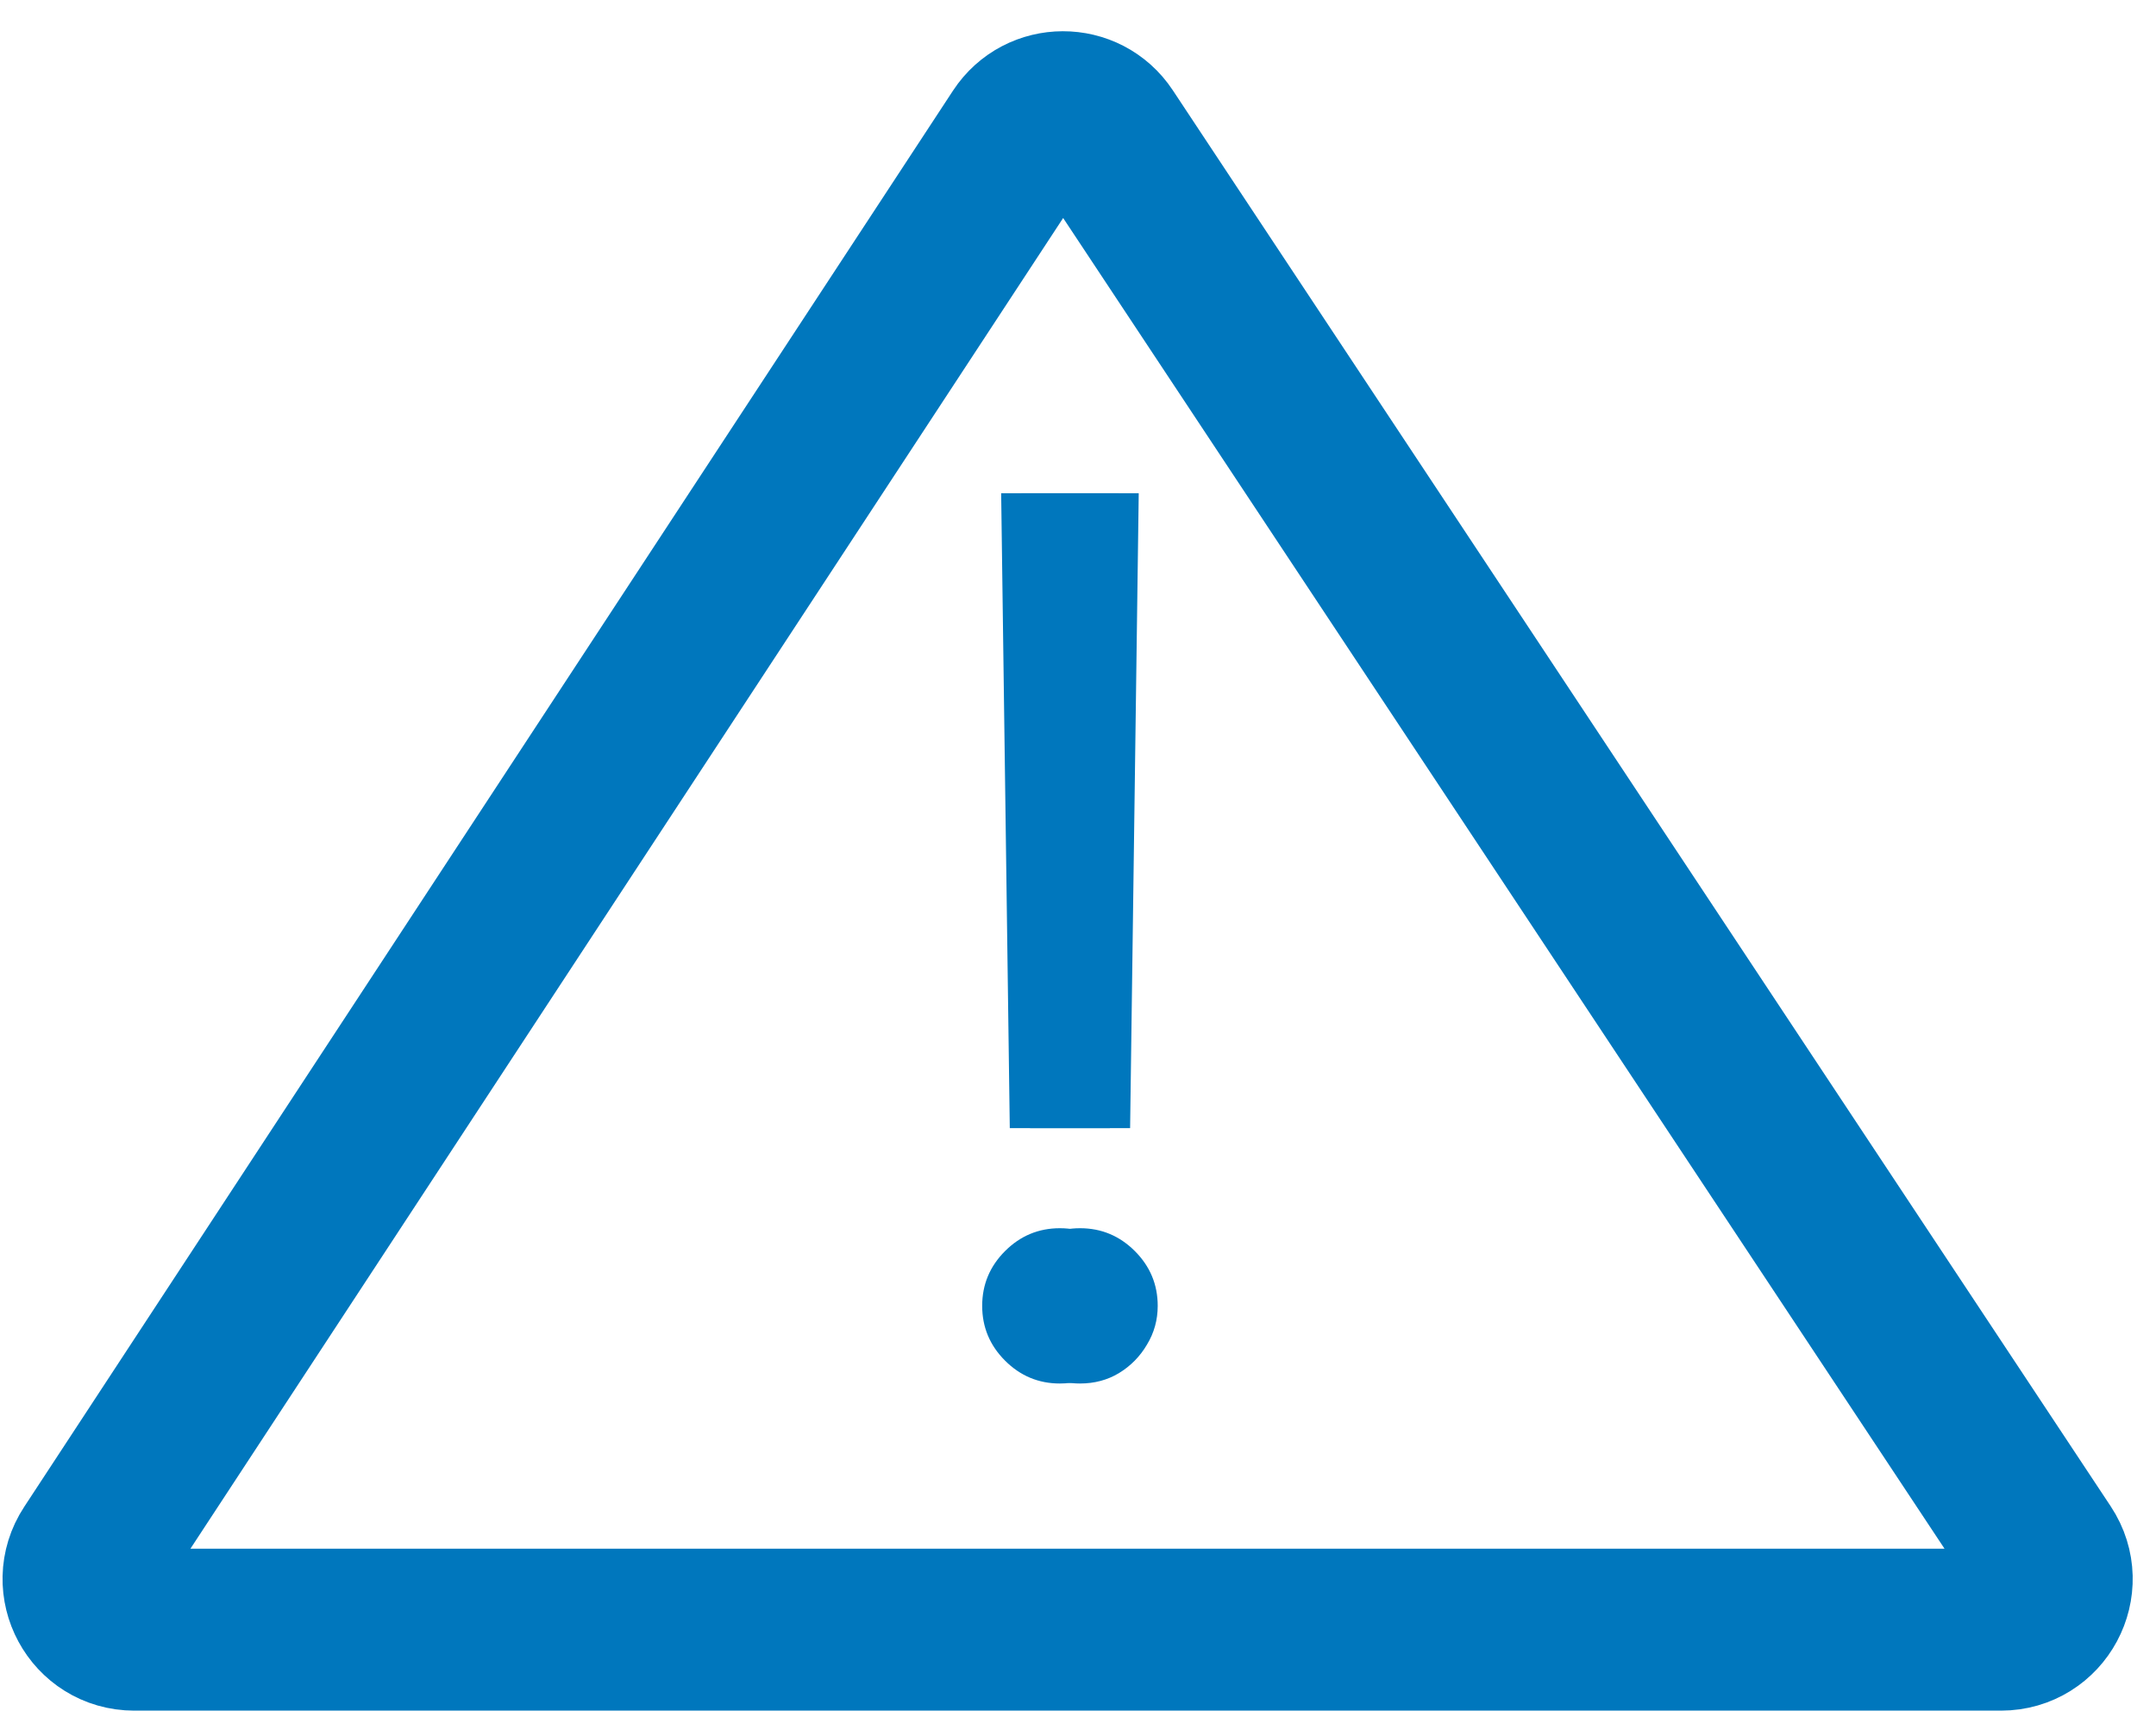
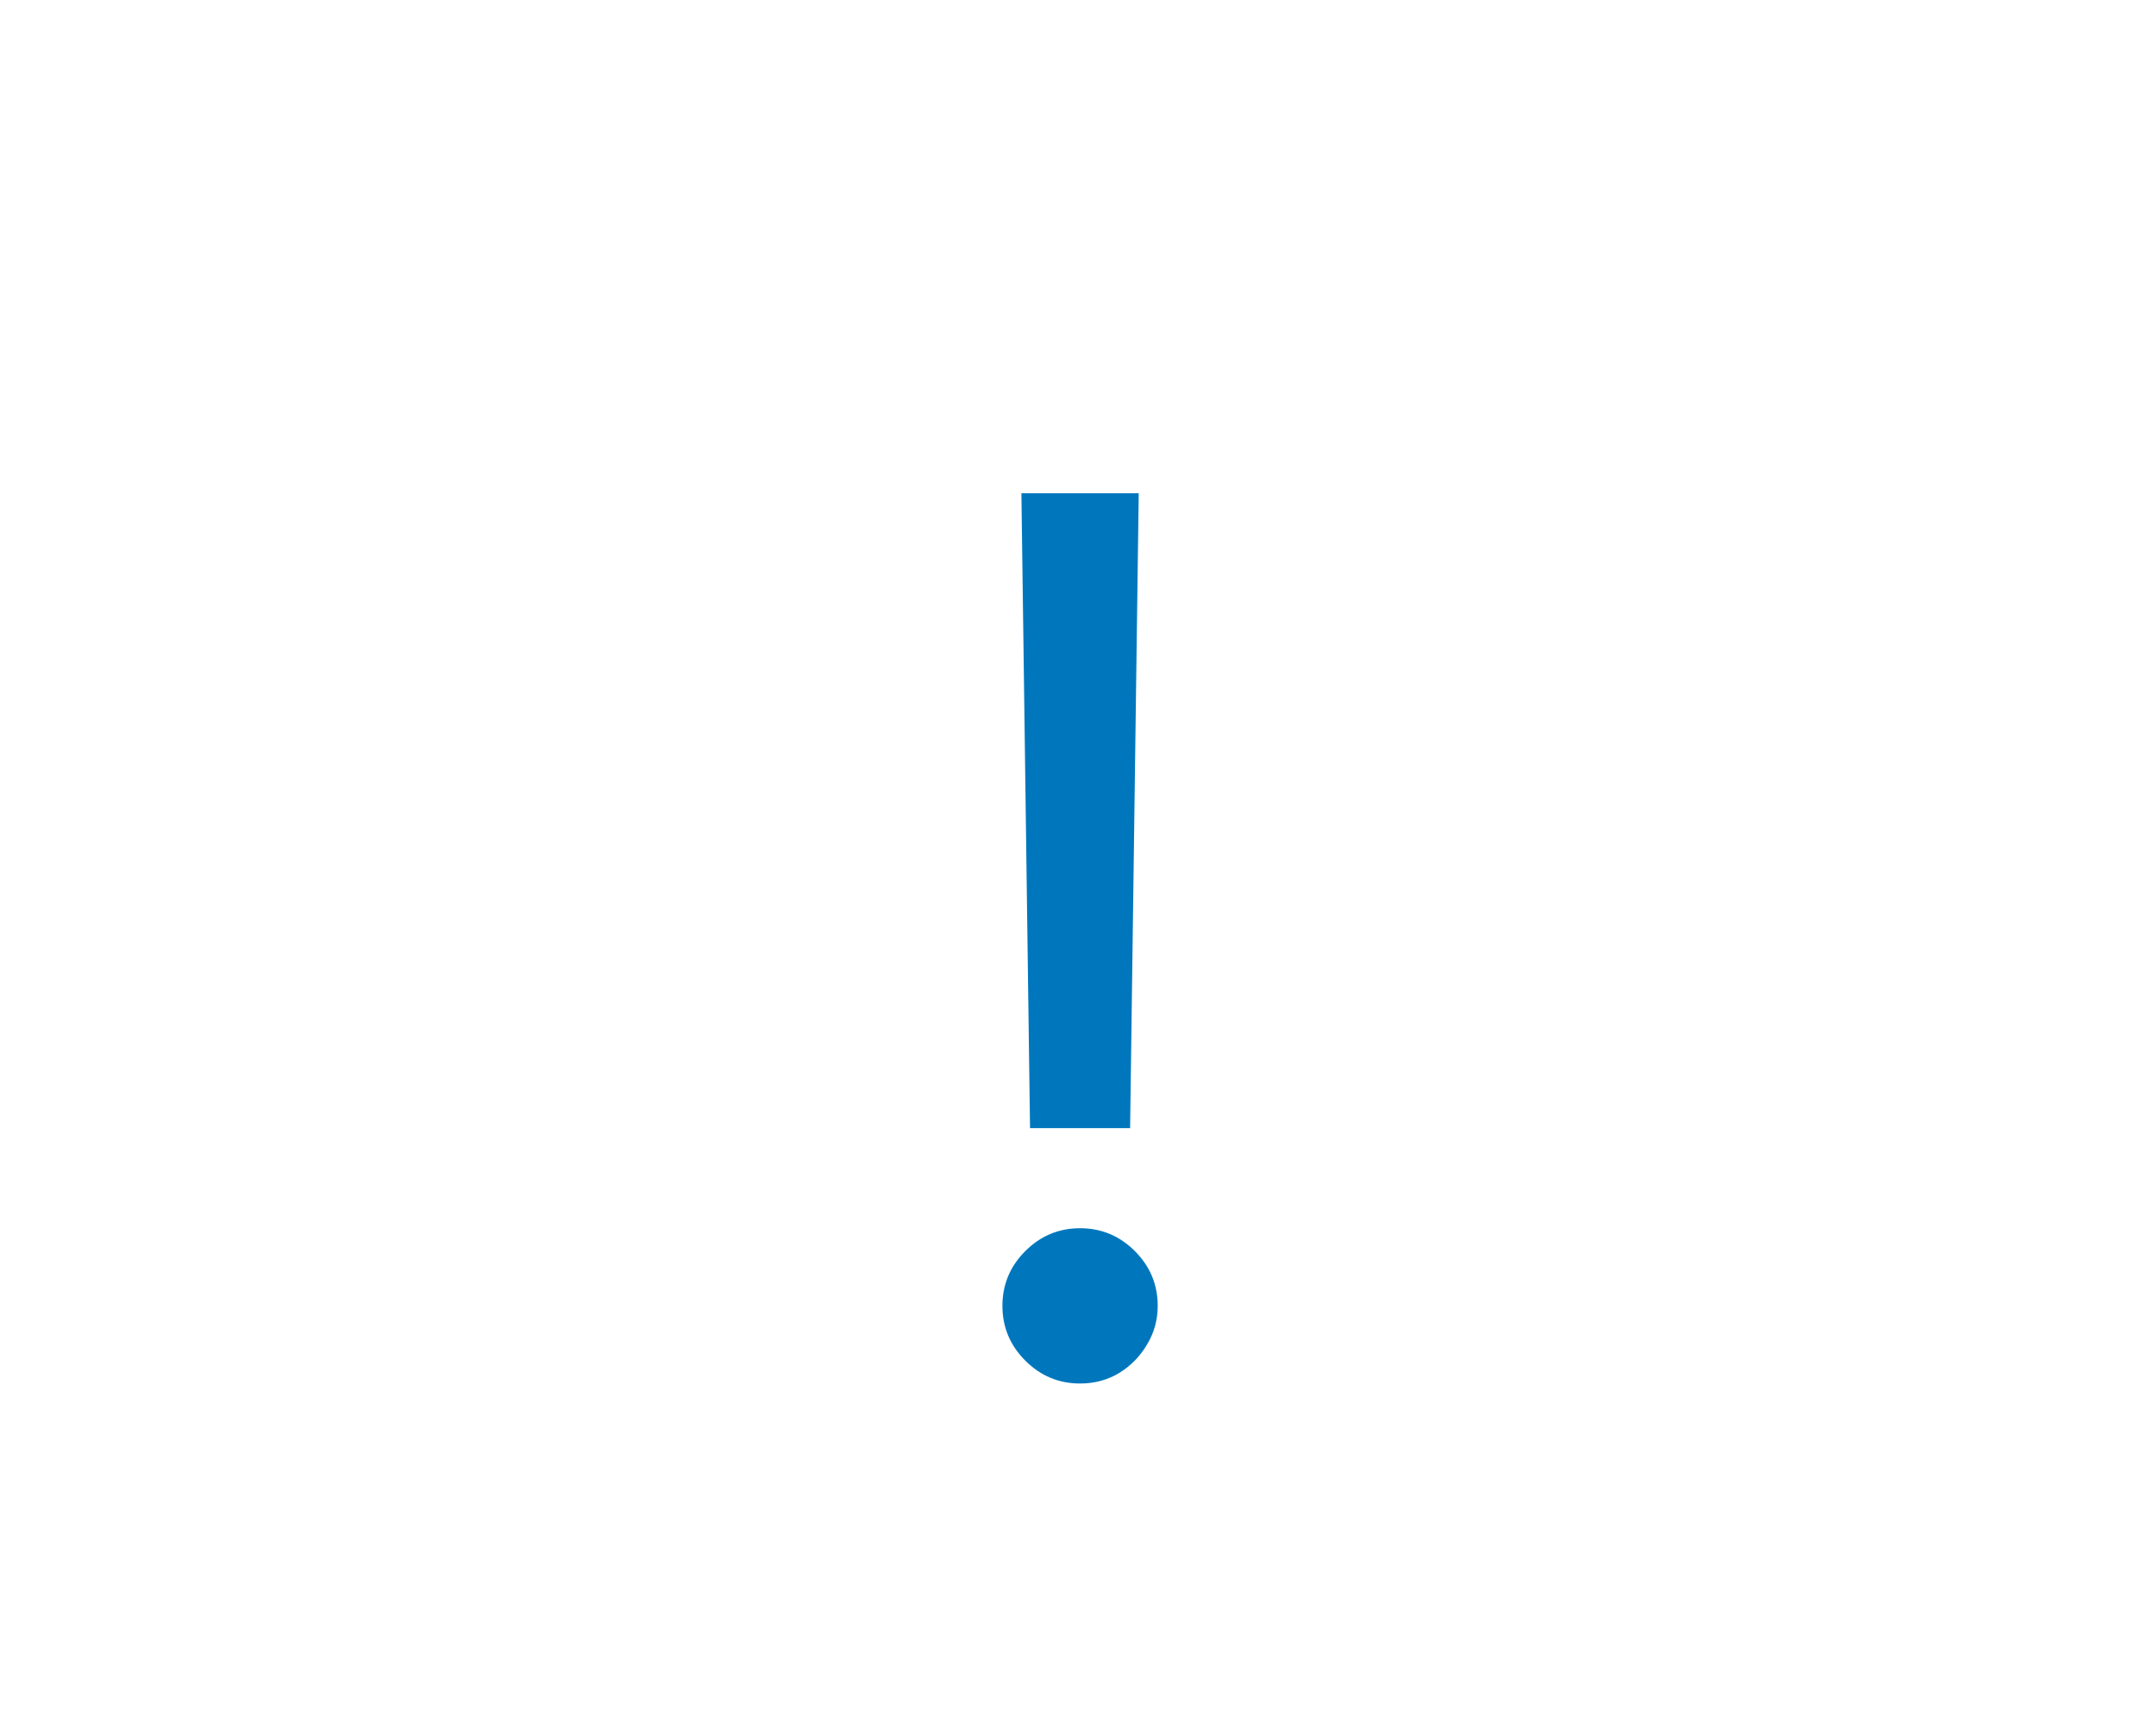
<svg xmlns="http://www.w3.org/2000/svg" width="213" height="169" viewBox="0 0 213 169" fill="none">
-   <path d="M9.078 153.258L100.84 13.344C102.809 10.341 107.206 10.331 109.189 13.325L201.86 153.239C204.061 156.563 201.678 161 197.691 161H13.259C9.282 161 6.897 156.583 9.078 153.258Z" stroke="#0077BD" stroke-width="16" />
-   <path d="M110.5 48.727L109.648 111.455H99.761L98.909 48.727H110.5ZM104.705 136.682C102.602 136.682 100.798 135.929 99.293 134.423C97.787 132.918 97.034 131.114 97.034 129.011C97.034 126.909 97.787 125.105 99.293 123.599C100.798 122.094 102.602 121.341 104.705 121.341C106.807 121.341 108.611 122.094 110.116 123.599C111.622 125.105 112.375 126.909 112.375 129.011C112.375 130.403 112.02 131.682 111.31 132.847C110.628 134.011 109.705 134.949 108.54 135.659C107.403 136.341 106.125 136.682 104.705 136.682Z" fill="#0077BD" />
  <path d="M112.5 48.727L111.648 111.455H101.761L100.909 48.727H112.5ZM106.705 136.682C104.602 136.682 102.798 135.929 101.293 134.423C99.787 132.918 99.034 131.114 99.034 129.011C99.034 126.909 99.787 125.105 101.293 123.599C102.798 122.094 104.602 121.341 106.705 121.341C108.807 121.341 110.611 122.094 112.116 123.599C113.622 125.105 114.375 126.909 114.375 129.011C114.375 130.403 114.02 131.682 113.31 132.847C112.628 134.011 111.705 134.949 110.54 135.659C109.403 136.341 108.125 136.682 106.705 136.682Z" fill="#0077BD" />
</svg>